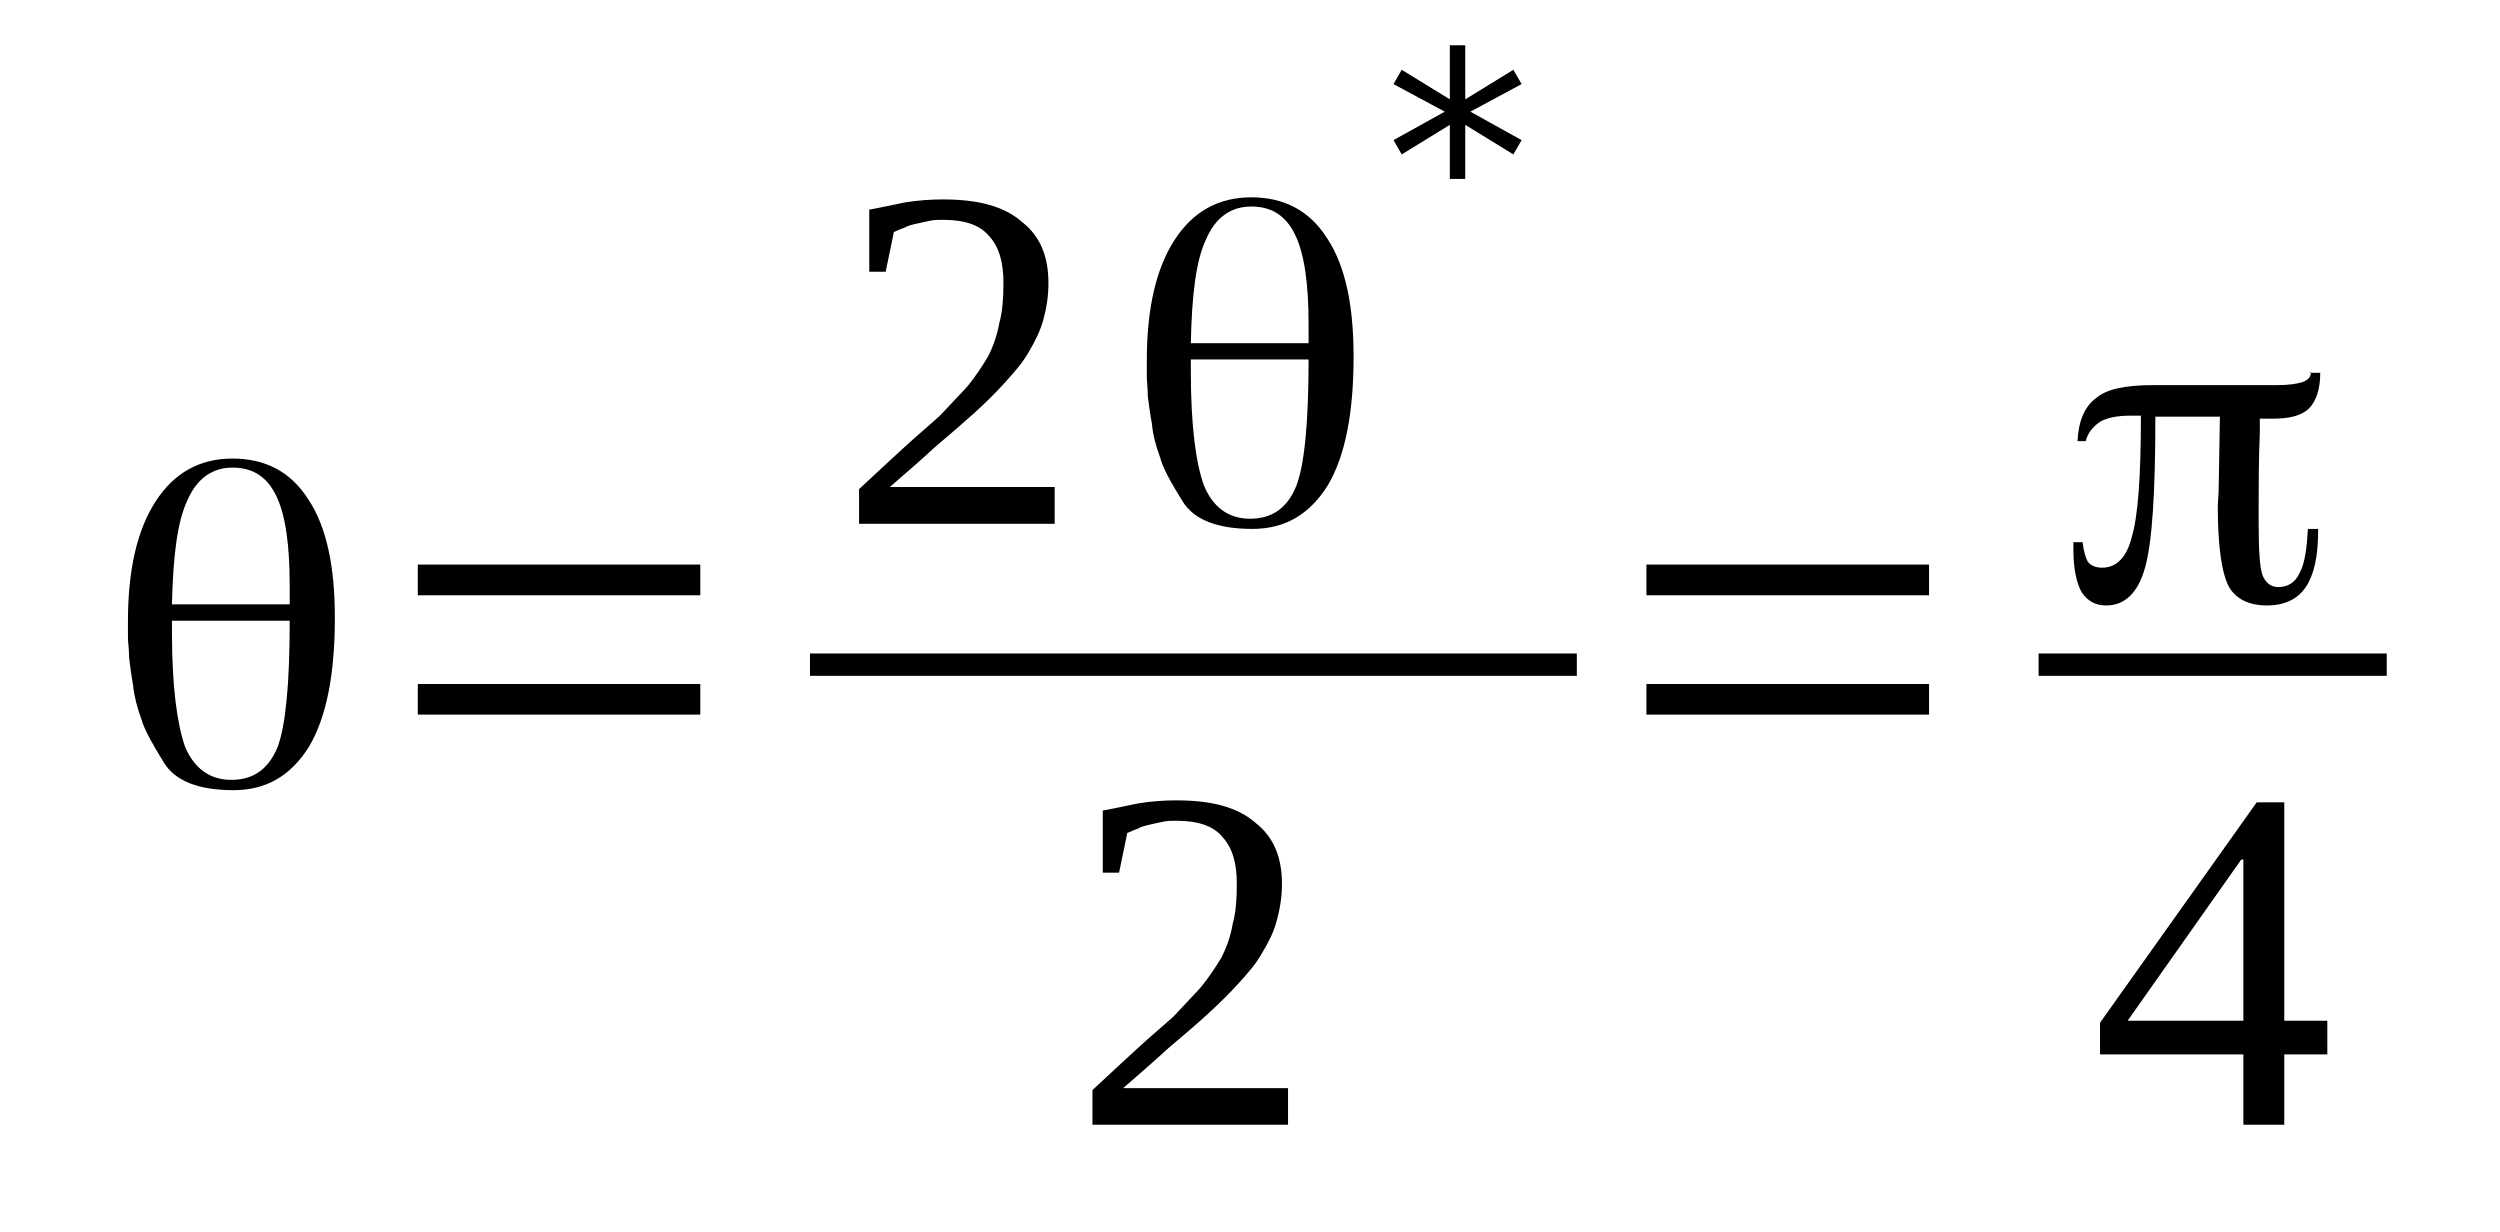
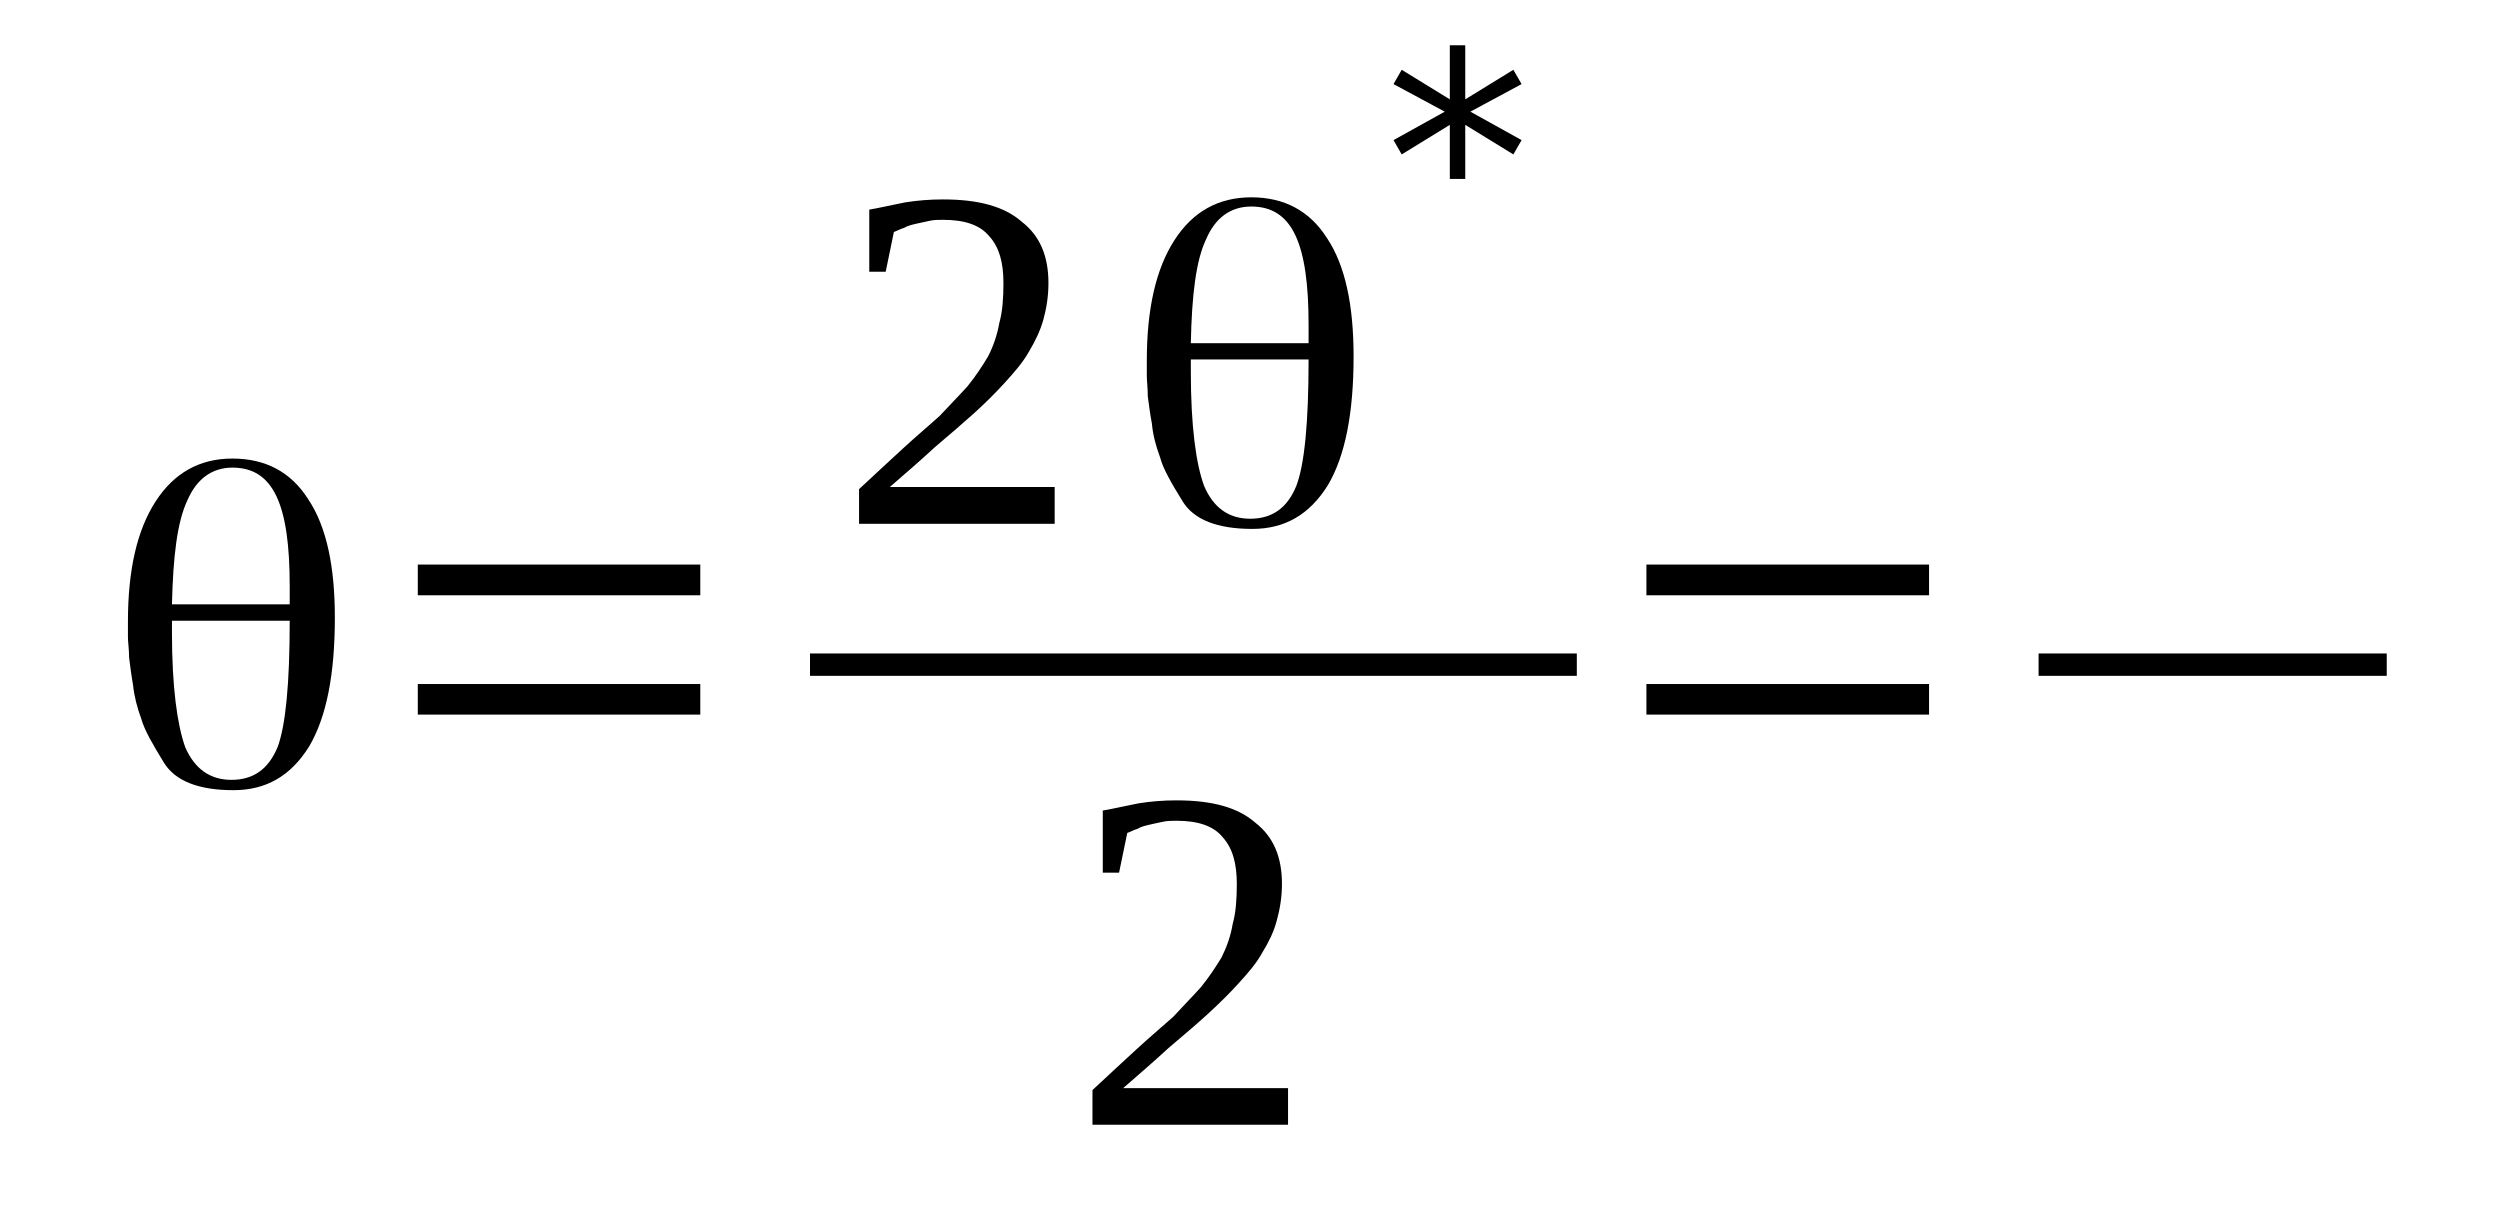
<svg xmlns="http://www.w3.org/2000/svg" height="34pt" version="1.1" viewBox="0 -34 69 34" width="69pt">
  <defs>
    <clipPath id="clip1">
      <path clip-rule="evenodd" d="M0 -33.989H68.954V-0.028H0V-33.989" />
    </clipPath>
  </defs>
  <g id="page1">
    <g>
      <path clip-path="url(#clip1)" d="M7.996 -16.867H4.746V-16.531C4.746 -15.039 4.891 -13.996 5.113 -13.375C5.371 -12.785 5.793 -12.476 6.387 -12.476C6.98 -12.476 7.402 -12.758 7.66 -13.375C7.883 -13.969 7.996 -15.121 7.996 -16.867ZM4.746 -17.32H7.996V-17.348C7.996 -17.402 7.996 -17.488 7.996 -17.602C7.996 -17.711 7.996 -17.77 7.996 -17.824C7.996 -18.953 7.883 -19.77 7.629 -20.305C7.375 -20.84 6.98 -21.094 6.414 -21.094C5.852 -21.094 5.426 -20.781 5.172 -20.191C4.891 -19.598 4.777 -18.641 4.746 -17.32ZM6.414 -21.344C7.32 -21.344 8.027 -20.98 8.508 -20.219C9.016 -19.457 9.242 -18.359 9.242 -16.953C9.242 -15.402 9.016 -14.223 8.535 -13.402C8.027 -12.586 7.348 -12.191 6.441 -12.191C5.484 -12.191 4.832 -12.445 4.523 -12.953C4.211 -13.461 3.984 -13.855 3.898 -14.164C3.785 -14.473 3.703 -14.785 3.672 -15.094C3.617 -15.402 3.59 -15.656 3.563 -15.855C3.563 -16.078 3.531 -16.277 3.531 -16.418C3.531 -16.445 3.531 -16.445 3.531 -16.5C3.531 -16.531 3.531 -16.586 3.531 -16.645C3.531 -16.699 3.531 -16.754 3.531 -16.84C3.531 -18.277 3.785 -19.375 4.297 -20.164C4.805 -20.949 5.512 -21.344 6.414 -21.344Z" fill-rule="evenodd" />
      <path clip-path="url(#clip1)" d="M11.531 -14.277V-15.121H19.328V-14.277H11.531ZM11.531 -17.57V-18.418H19.328V-17.57H11.531Z" fill-rule="evenodd" />
      <path clip-path="url(#clip1)" d="M29.109 -19.543H23.71V-20.5C24.164 -20.922 24.558 -21.289 24.925 -21.625C25.293 -21.965 25.632 -22.246 25.941 -22.527C26.226 -22.836 26.48 -23.09 26.707 -23.343C26.933 -23.625 27.101 -23.878 27.269 -24.16C27.414 -24.441 27.523 -24.753 27.582 -25.09C27.668 -25.398 27.695 -25.765 27.695 -26.187C27.695 -26.753 27.582 -27.175 27.3 -27.484C27.043 -27.793 26.621 -27.933 26.027 -27.933C25.914 -27.933 25.773 -27.933 25.66 -27.906C25.519 -27.878 25.406 -27.851 25.265 -27.82C25.152 -27.793 25.039 -27.765 24.953 -27.711C24.839 -27.679 24.753 -27.625 24.671 -27.597L24.445 -26.5H23.992V-28.215C24.332 -28.273 24.671 -28.355 24.98 -28.414C25.32 -28.468 25.66 -28.496 26.027 -28.496C27.015 -28.496 27.722 -28.3 28.203 -27.878C28.71 -27.484 28.937 -26.922 28.937 -26.187C28.937 -25.824 28.882 -25.484 28.796 -25.175C28.71 -24.867 28.57 -24.582 28.402 -24.3C28.23 -23.992 28.003 -23.738 27.75 -23.457C27.496 -23.175 27.214 -22.894 26.875 -22.586C26.562 -22.304 26.195 -21.992 25.8 -21.656C25.433 -21.316 25.011 -20.949 24.558 -20.558H29.109V-19.543Z" fill-rule="evenodd" />
      <path clip-path="url(#clip1)" d="M36.117 -24.078H32.867V-23.738C32.867 -22.246 33.007 -21.203 33.234 -20.586C33.488 -19.992 33.91 -19.683 34.504 -19.683S35.523 -19.965 35.777 -20.586C36.004 -21.175 36.117 -22.332 36.117 -24.078ZM32.867 -24.527H36.117V-24.554C36.117 -24.613 36.117 -24.695 36.117 -24.808C36.117 -24.922 36.117 -24.976 36.117 -25.035C36.117 -26.16 36.004 -26.976 35.75 -27.511C35.496 -28.047 35.097 -28.3 34.535 -28.3C33.968 -28.3 33.543 -27.992 33.289 -27.398C33.007 -26.808 32.894 -25.851 32.867 -24.527ZM34.535 -28.554C35.437 -28.554 36.144 -28.187 36.625 -27.429C37.132 -26.668 37.359 -25.57 37.359 -24.16C37.359 -22.613 37.132 -21.429 36.652 -20.613C36.144 -19.797 35.464 -19.402 34.562 -19.402C33.601 -19.402 32.949 -19.656 32.64 -20.164C32.328 -20.668 32.101 -21.062 32.019 -21.375C31.906 -21.683 31.82 -21.992 31.793 -22.304C31.734 -22.613 31.707 -22.867 31.679 -23.062C31.679 -23.289 31.652 -23.484 31.652 -23.625C31.652 -23.656 31.652 -23.656 31.652 -23.711C31.652 -23.738 31.652 -23.797 31.652 -23.851C31.652 -23.906 31.652 -23.965 31.652 -24.047C31.652 -25.484 31.906 -26.582 32.414 -27.371S33.629 -28.554 34.535 -28.554Z" fill-rule="evenodd" />
      <path clip-path="url(#clip1)" d="M41.996 -31.679L40.582 -30.918L41.996 -30.133L41.769 -29.738L40.441 -30.554V-29.062H40.015V-30.554L38.687 -29.738L38.461 -30.133L39.875 -30.918L38.461 -31.679L38.687 -32.074L40.015 -31.258V-32.75H40.441V-31.258L41.769 -32.074L41.996 -31.679Z" fill-rule="evenodd" />
      <path clip-path="url(#clip1)" d="M22.356 -15.964H43.52V-15.347H22.356V-15.964Z" fill-rule="evenodd" />
      <path clip-path="url(#clip1)" d="M35.55 -2.957H30.152V-3.914C30.605 -4.336 31 -4.703 31.367 -5.039C31.734 -5.379 32.074 -5.66 32.386 -5.941C32.668 -6.25 32.922 -6.504 33.148 -6.757C33.375 -7.039 33.542 -7.293 33.714 -7.574C33.855 -7.855 33.968 -8.168 34.023 -8.504C34.109 -8.812 34.136 -9.179 34.136 -9.601C34.136 -10.164 34.023 -10.589 33.742 -10.898C33.488 -11.207 33.062 -11.347 32.472 -11.347C32.359 -11.347 32.214 -11.347 32.101 -11.32C31.96 -11.293 31.847 -11.265 31.707 -11.234C31.593 -11.207 31.48 -11.179 31.398 -11.125C31.285 -11.093 31.199 -11.039 31.113 -11.011L30.886 -9.914H30.437V-11.629C30.773 -11.687 31.113 -11.769 31.425 -11.828C31.765 -11.882 32.101 -11.91 32.472 -11.91C33.461 -11.91 34.167 -11.714 34.648 -11.293C35.156 -10.898 35.382 -10.336 35.382 -9.601C35.382 -9.238 35.324 -8.898 35.238 -8.589C35.156 -8.277 35.015 -7.996 34.843 -7.714C34.675 -7.406 34.449 -7.152 34.195 -6.871C33.941 -6.589 33.656 -6.308 33.32 -6C33.007 -5.714 32.64 -5.406 32.246 -5.07C31.878 -4.73 31.453 -4.363 31 -3.968H35.55V-2.957Z" fill-rule="evenodd" />
      <path clip-path="url(#clip1)" d="M45.441 -14.277V-15.121H53.242V-14.277H45.441ZM45.441 -17.57V-18.418H53.242V-17.57H45.441Z" fill-rule="evenodd" />
-       <path clip-path="url(#clip1)" d="M62.371 -22.414C62.371 -22.386 62.371 -22.332 62.371 -22.273C62.371 -22.191 62.371 -22.133 62.371 -22.078C62.339 -21.261 62.339 -20.586 62.339 -20.078V-19.543C62.339 -18.781 62.371 -18.304 62.453 -18.105C62.539 -17.91 62.679 -17.797 62.879 -17.797C63.16 -17.797 63.359 -17.937 63.472 -18.191C63.613 -18.445 63.668 -18.867 63.699 -19.402H63.98V-19.347C63.98 -18.64 63.867 -18.136 63.64 -17.797C63.414 -17.461 63.047 -17.289 62.566 -17.289C62.086 -17.289 61.718 -17.461 61.523 -17.797C61.324 -18.164 61.211 -18.894 61.211 -20.023C61.211 -20.133 61.238 -20.359 61.238 -20.64L61.269 -22.5H61.238C61.07 -22.5 60.871 -22.5 60.562 -22.5C60.277 -22.5 59.937 -22.5 59.543 -22.5H59.488V-22.472C59.488 -20.418 59.402 -19.035 59.203 -18.332C59.007 -17.629 58.64 -17.289 58.129 -17.289C57.847 -17.289 57.621 -17.402 57.453 -17.656C57.312 -17.91 57.226 -18.304 57.226 -18.812V-19.035H57.48C57.507 -18.781 57.566 -18.613 57.621 -18.5C57.707 -18.386 57.847 -18.332 58.019 -18.332C58.414 -18.332 58.695 -18.613 58.836 -19.175C59.007 -19.738 59.089 -20.84 59.089 -22.5V-22.527H58.781C58.441 -22.527 58.16 -22.472 57.961 -22.359C57.761 -22.218 57.621 -22.05 57.566 -21.824H57.339C57.367 -22.386 57.539 -22.781 57.847 -23.008C58.129 -23.261 58.668 -23.371 59.429 -23.371C59.601 -23.371 60.05 -23.371 60.816 -23.371C61.578 -23.371 62.257 -23.371 62.851 -23.371C63.16 -23.371 63.386 -23.402 63.558 -23.457C63.699 -23.511 63.781 -23.597 63.781 -23.711H64.039V-23.711C64.039 -23.261 63.925 -22.922 63.726 -22.726C63.527 -22.527 63.187 -22.445 62.738 -22.445C62.652 -22.445 62.597 -22.445 62.539 -22.445C62.511 -22.445 62.453 -22.445 62.425 -22.445H62.371V-22.414ZM63.781 -23.711C63.781 -23.711 63.781 -23.711 63.781 -23.711V-23.738L63.754 -23.711H63.781Z" fill-rule="evenodd" />
      <path clip-path="url(#clip1)" d="M56.265 -15.964H65.874V-15.347H56.265V-15.964Z" fill-rule="evenodd" />
-       <path clip-path="url(#clip1)" d="M63.046 -4.898V-2.957H61.917V-4.898H57.961V-5.773L62.285 -11.855H63.046V-5.828H64.234V-4.898H63.046ZM61.917 -10.277H61.859L58.722 -5.828H61.917V-10.277Z" fill-rule="evenodd" />
    </g>
  </g>
</svg>